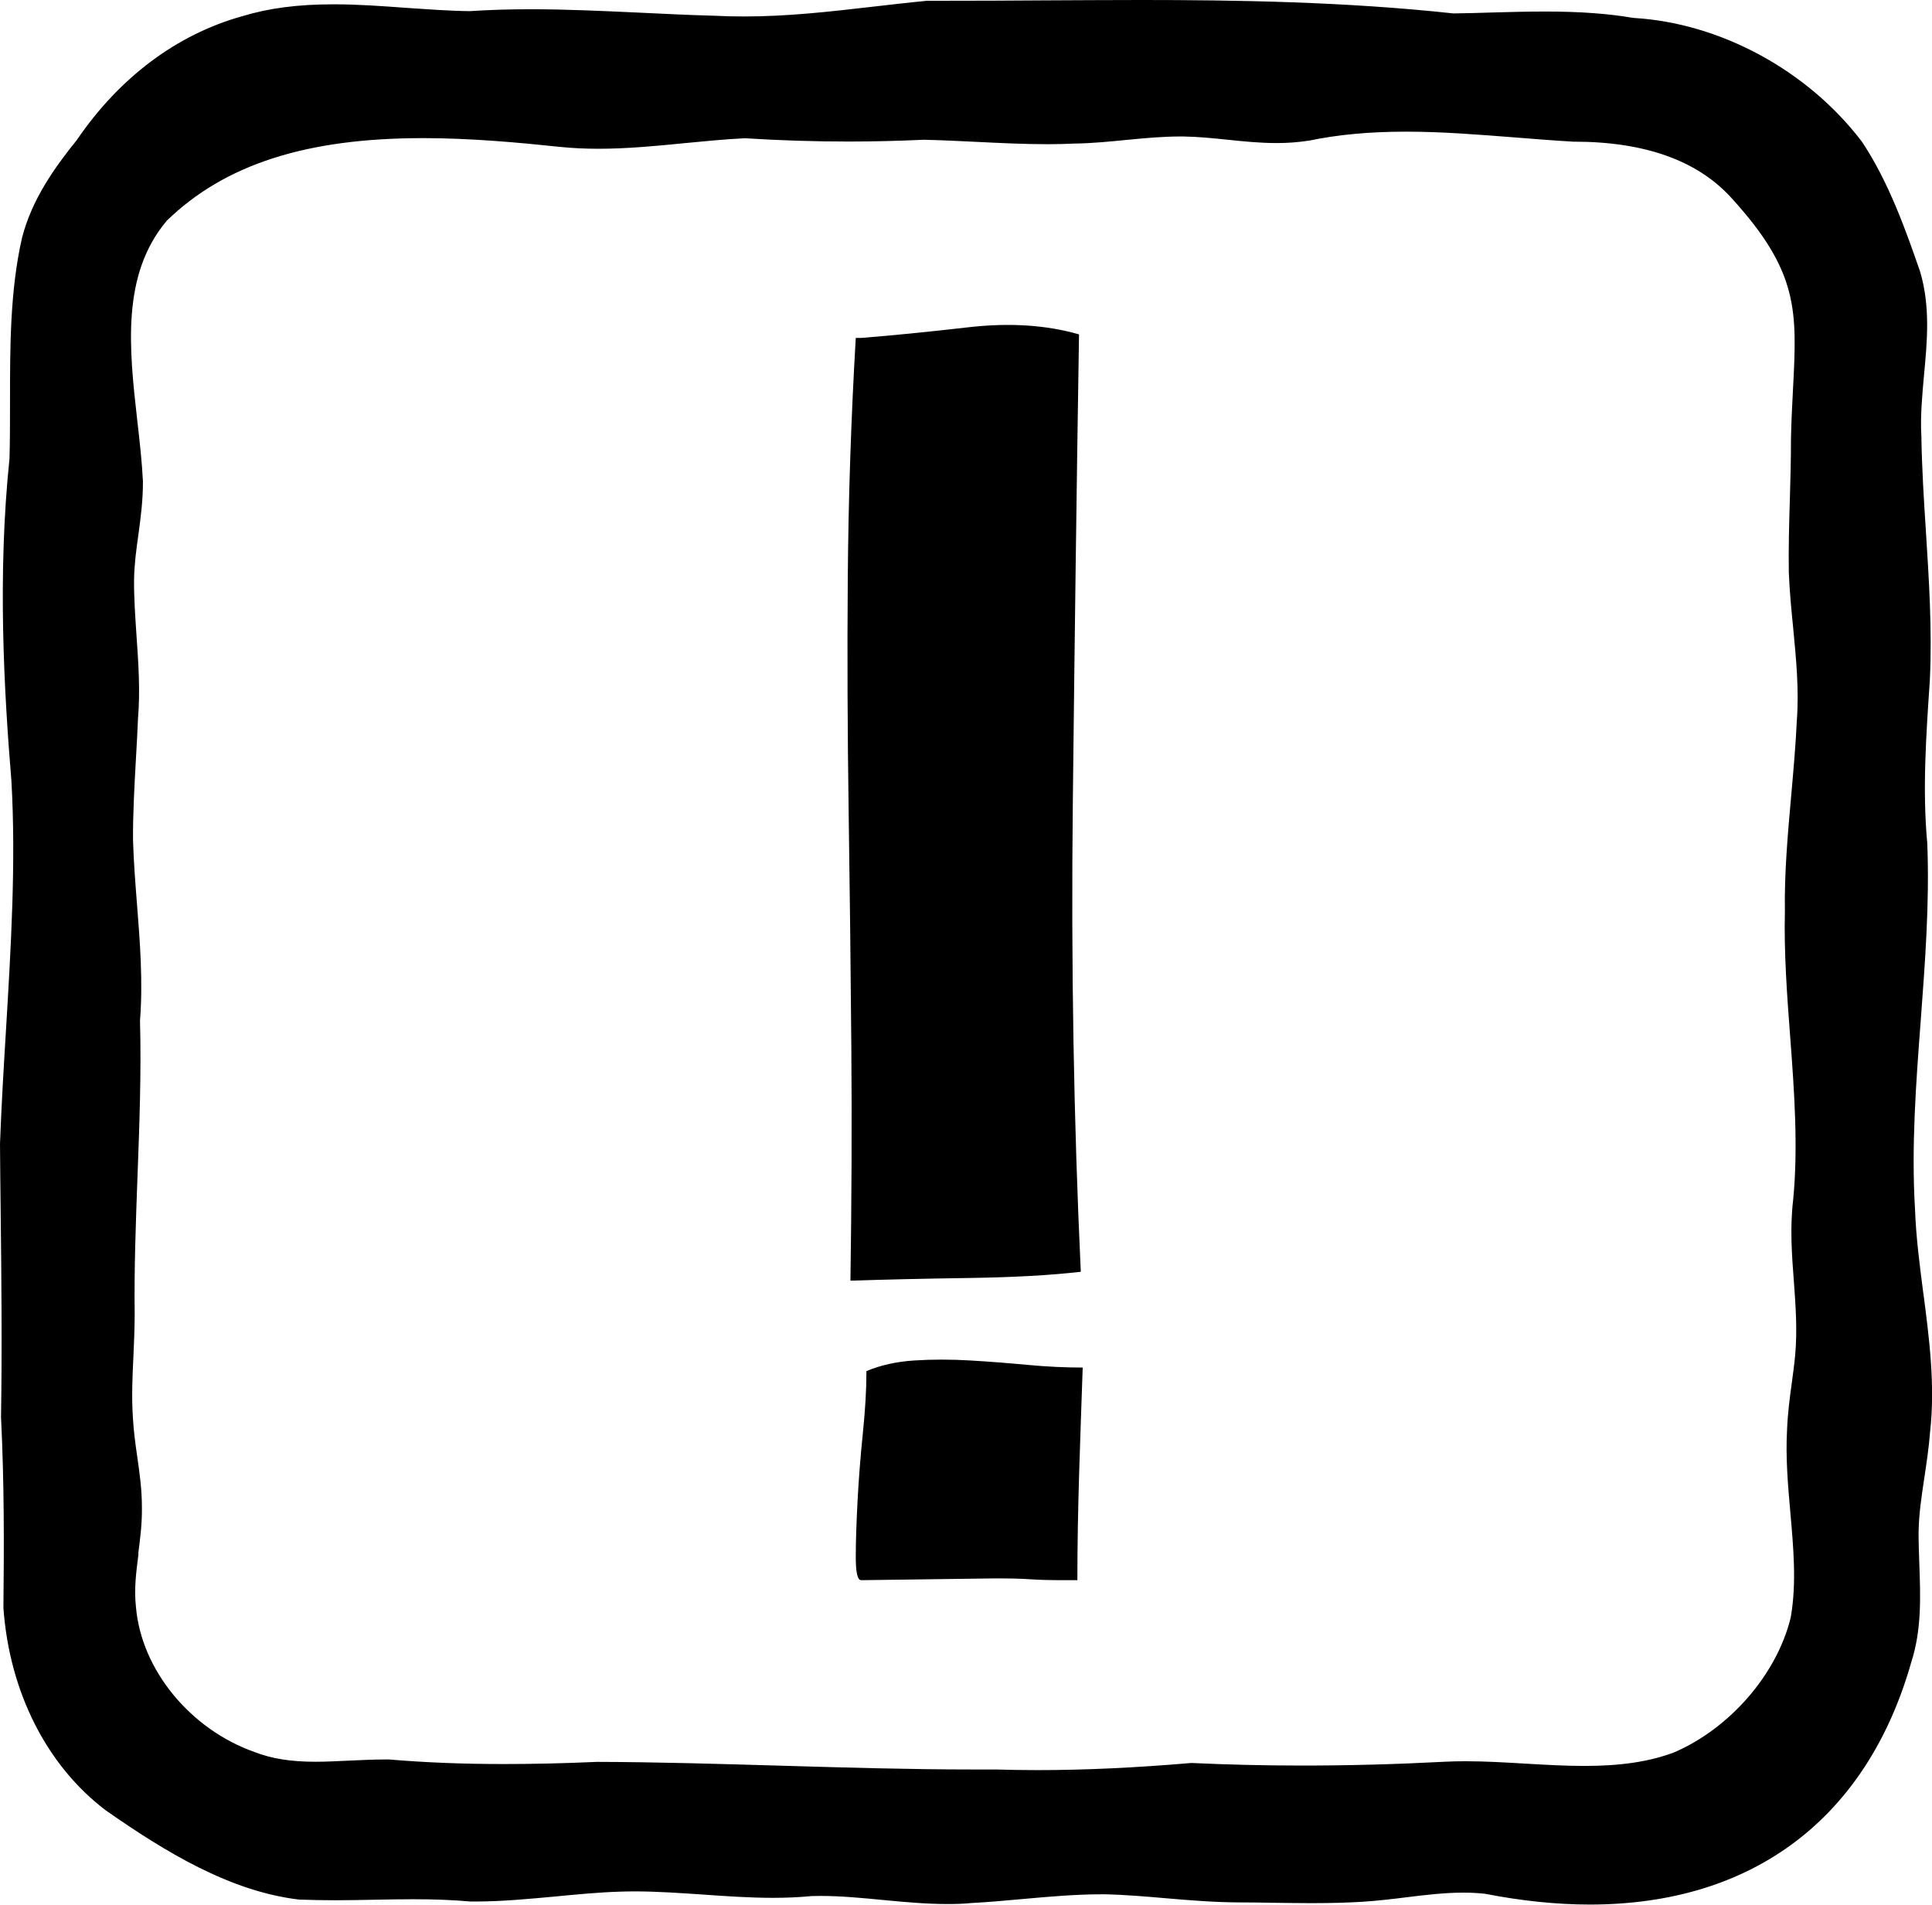
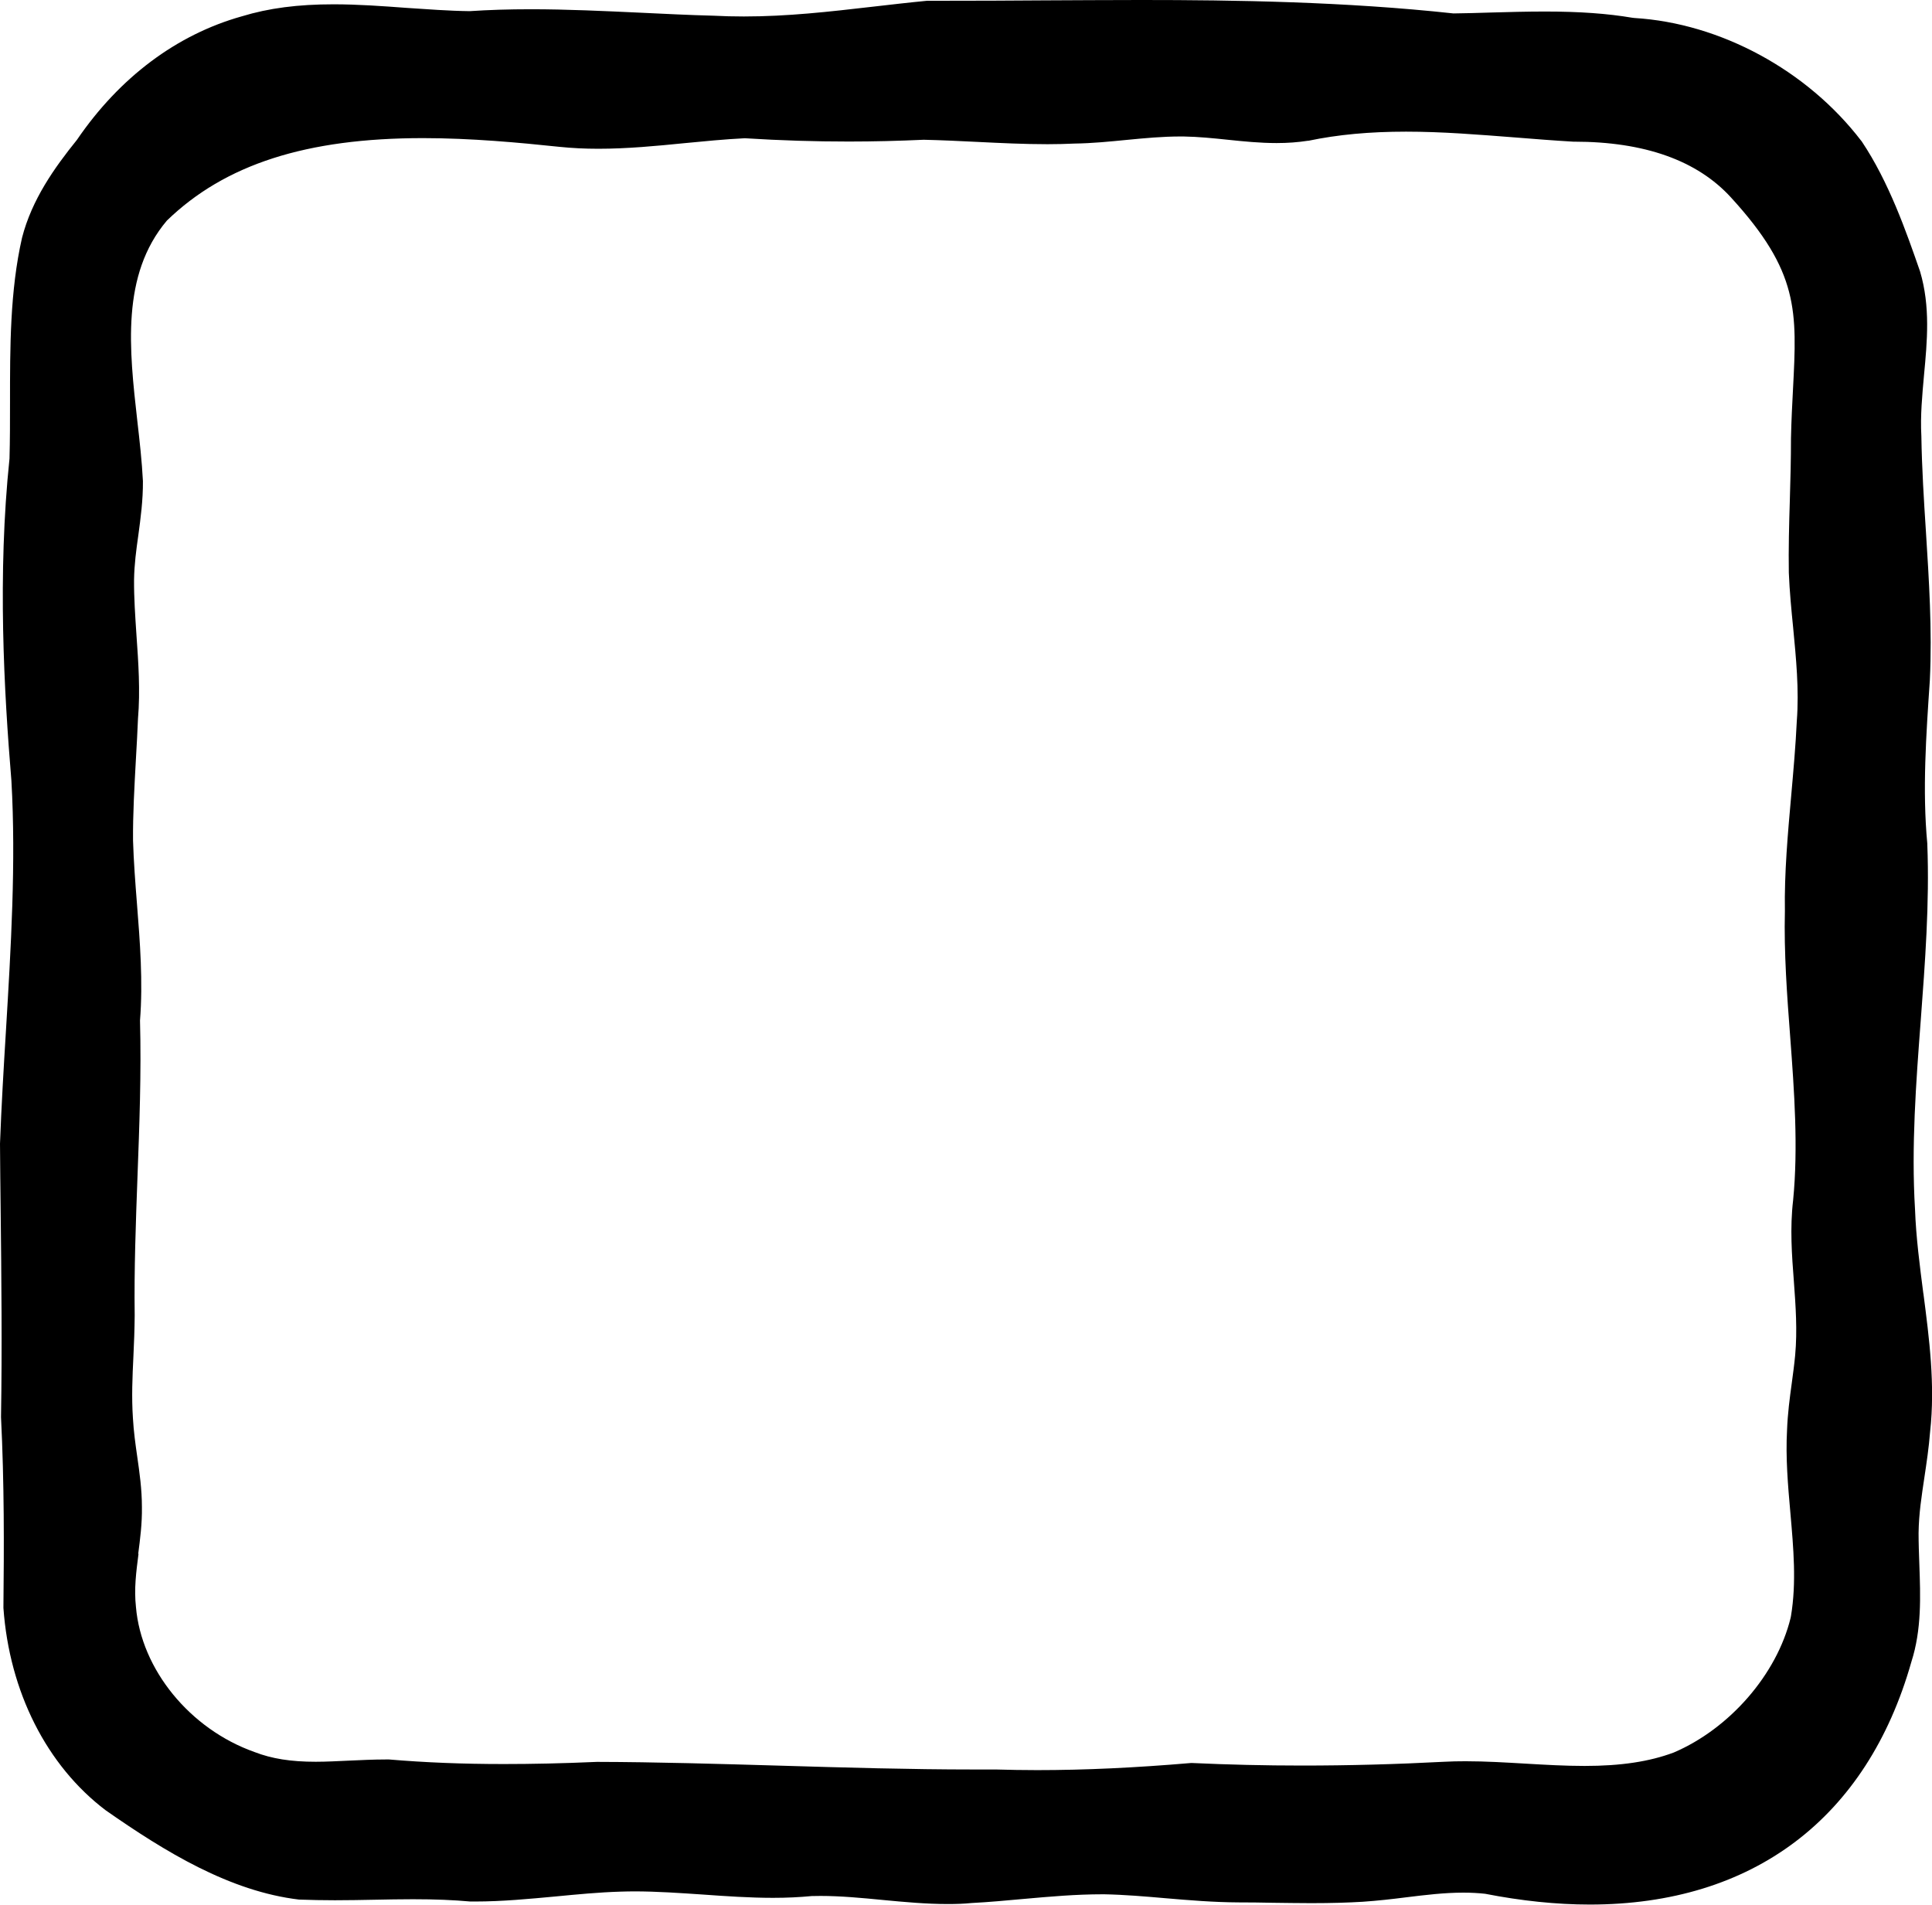
<svg xmlns="http://www.w3.org/2000/svg" id="Layer_2" data-name="Layer 2" viewBox="0 0 152.48 150.33">
  <g id="Layer_1-2" data-name="Layer 1">
-     <path d="M67.54,26.67h.42c2.42-.19,5.24-.47,8.46-.84,3.22-.37,6.13-.19,8.74.56-.19,11.94-.35,24.26-.49,36.99-.14,12.73.07,25.06.63,36.99-2.42.28-5.36.44-8.81.49-3.45.05-6.53.12-9.23.21h-.14c.09-6.15.12-12.31.07-18.46-.05-6.15-.12-12.31-.21-18.46-.09-6.15-.12-12.35-.07-18.6.05-6.25.26-12.54.63-18.88ZM78.45,124.57l-10.49.14c-.28,0-.42-.61-.42-1.82s.05-2.68.14-4.41c.09-1.72.23-3.52.42-5.38.19-1.86.28-3.45.28-4.75v-.14c1.12-.47,2.38-.75,3.78-.84,1.4-.09,2.87-.09,4.41,0,1.54.09,3.05.21,4.55.35,1.49.14,2.94.21,4.33.21-.09,2.61-.19,5.38-.28,8.32-.09,2.94-.14,5.76-.14,8.46h-.98c-1.12,0-2.03-.02-2.73-.07-.7-.05-1.56-.07-2.59-.07h-.28Z" />
    <path d="M151.8,102.11c-.28-2.18-.58-4.44-.66-6.66-.3-4.95.08-10.01.45-14.9.34-4.55.7-9.25.52-13.9v-.03s0-.03,0-.03c-.4-4.21-.09-8.63.2-12.91.19-3.99-.07-7.92-.31-11.73-.16-2.46-.32-5-.36-7.54-.09-1.61.07-3.23.21-4.81.25-2.66.51-5.4-.31-8.17-1.1-3.17-2.46-7.06-4.6-10.26l-.02-.03-.02-.02c-4.26-5.57-11.12-9.29-17.91-9.7l-.17-.02c-1.95-.33-4.15-.49-6.88-.49-1.44,0-2.9.04-4.31.08-.97.03-1.95.06-2.92.07-8.56-.93-17.27-1.06-24.65-1.06-2.6,0-5.21.02-7.8.03-2.58.02-5.16.03-7.72.03h-1.26s-.05,0-.05,0h-.05c-1.46.14-2.91.31-4.31.47-3.46.4-6.72.77-10.16.77-.81,0-1.61-.02-2.38-.06-1.97-.05-3.93-.15-5.83-.24-2.82-.13-5.73-.27-8.62-.27-1.73,0-3.3.05-4.81.15-1.65-.02-3.35-.15-5.01-.26-1.88-.14-3.82-.28-5.73-.28-2.82,0-5.12.3-7.25.95-5.13,1.44-9.64,4.81-13.01,9.75-1.79,2.22-3.55,4.7-4.33,7.72-.96,4.21-.95,8.69-.95,13.02,0,1.46,0,2.96-.04,4.41-.96,9.17-.43,18.41.15,25.43.37,6.47-.04,13.2-.43,19.71-.18,2.93-.36,5.96-.47,8.93.01,1.71.03,3.39.05,5.07.06,5.44.12,11.07.03,16.46v.03s0,.03,0,.03c.26,5.2.24,10.26.19,14.97v.04s0,.04,0,.04c.47,6.61,3.41,12.44,8.07,15.97,4.71,3.29,9.8,6.4,15.28,7.05h.04s.04,0,.04,0c.84.03,1.73.05,2.73.05s2.09-.02,3.12-.04c1.01-.02,2.03-.04,3.04-.04,1.76,0,3.2.06,4.53.18h.04s.04,0,.04,0h.29c2.17,0,4.31-.21,6.37-.4,1.67-.16,3.41-.33,5.12-.38.36-.01.71-.02,1.07-.02,1.78,0,3.63.13,5.42.25,1.82.13,3.7.26,5.54.26,1.11,0,2.1-.05,3.05-.14.23,0,.46-.01.7-.01,1.6,0,3.29.16,4.93.32,1.68.16,3.41.32,5.11.32.67,0,1.28-.02,1.87-.08,1.37-.07,2.75-.2,4.08-.32,2.13-.19,4.14-.37,6.27-.37h.13c1.58.03,3.23.17,4.83.31,1.87.16,3.8.32,5.75.33.88,0,1.79.01,2.71.03,1.01.01,2.03.03,3.04.03,1.61,0,2.9-.04,4.07-.11,1.18-.08,2.32-.21,3.42-.35,1.55-.19,3.02-.37,4.52-.37.6,0,1.17.03,1.72.09,2.86.56,5.64.85,8.26.85,12.87,0,21.88-6.8,25.38-19.15.82-2.55.72-5.17.63-7.7-.03-.82-.06-1.66-.06-2.48.02-1.52.24-2.92.46-4.39.17-1.14.35-2.32.45-3.6.41-3.69-.07-7.36-.53-10.91ZM10.91,122.62c.15-1.17.31-2.37.29-3.68,0-1.43-.19-2.73-.37-3.99-.14-.97-.28-1.97-.34-3.04-.11-1.66-.04-3.22.04-4.88.05-1.03.09-2.1.1-3.21-.05-3.66.09-7.36.22-10.93.15-4.03.31-8.2.2-12.35.24-3.06,0-6.19-.24-9.21-.13-1.64-.26-3.34-.31-4.98-.02-2.07.11-4.32.23-6.5.06-1.05.12-2.1.16-3.12.19-2.24.03-4.46-.12-6.61-.1-1.51-.2-2.93-.19-4.37.02-1.21.17-2.34.34-3.53.18-1.34.37-2.73.36-4.25-.08-1.57-.26-3.17-.44-4.73-.64-5.67-1.3-11.53,2.33-15.83,4.58-4.44,11.01-6.51,20.22-6.51,3.76,0,7.56.35,10.78.69.98.1,1.97.15,3.05.15,2.29,0,4.58-.22,6.78-.44,1.56-.15,3.17-.31,4.78-.39,2.87.18,5.56.26,8.21.26,1.98,0,3.92-.05,5.91-.14,1.39.03,2.84.1,4.25.17,1.82.09,3.69.18,5.53.18.76,0,1.45-.02,2.12-.05,1.42-.02,2.8-.16,4.13-.29,1.45-.14,2.82-.27,4.25-.27h.22c1.19.02,2.37.14,3.51.26,1.25.13,2.53.26,3.84.26.88,0,1.68-.06,2.46-.18h.03s.02,0,.02,0c2.33-.49,4.85-.72,7.71-.72s5.67.23,8.65.46c1.48.12,3.02.24,4.54.33h.03s.03,0,.03,0c5.57,0,9.73,1.48,12.4,4.41,5.37,5.87,5.21,8.95,4.89,15.11-.06,1.15-.13,2.46-.16,3.89,0,1.61-.04,3.27-.09,4.88-.06,1.89-.11,3.85-.08,5.73.06,1.47.2,2.92.34,4.32.23,2.41.48,4.91.29,7.38-.09,1.94-.27,3.94-.44,5.87-.27,3.02-.55,6.15-.5,9.13-.08,3.27.17,6.67.42,9.95.32,4.27.64,8.69.23,12.87-.26,2.2-.1,4.35.06,6.43.14,1.9.28,3.86.1,5.81-.07.75-.17,1.47-.27,2.22-.16,1.16-.32,2.36-.37,3.68-.12,2.16.07,4.37.26,6.5.25,2.85.49,5.54.05,8.18l-.03.15c-1.09,4.45-4.8,8.73-9.22,10.62-1.92.72-4.17,1.06-7.04,1.06-1.52,0-3.1-.09-4.63-.18-1.56-.09-3.16-.19-4.75-.19-.6,0-1.15.01-1.68.04-3.8.2-7.58.3-11.22.3-2.94,0-5.86-.07-8.66-.2h-.07s-.07,0-.07,0c-4.34.37-8.31.56-12.13.56-1.09,0-2.19-.02-3.27-.05-.62,0-1.21,0-1.8,0-4.87,0-10.1-.15-15.15-.3-4.85-.14-9.86-.29-14.52-.3-2.71.12-5.11.17-7.35.17-3.25,0-6.21-.12-9.05-.36h-.04s-.04,0-.04,0h-.22c-.97,0-1.92.05-2.85.09-.91.04-1.78.09-2.64.09-1.97,0-3.47-.24-4.84-.77-5.1-1.81-8.93-6.52-9.35-11.44-.16-1.45.02-2.78.2-4.19Z" />
  </g>
</svg>